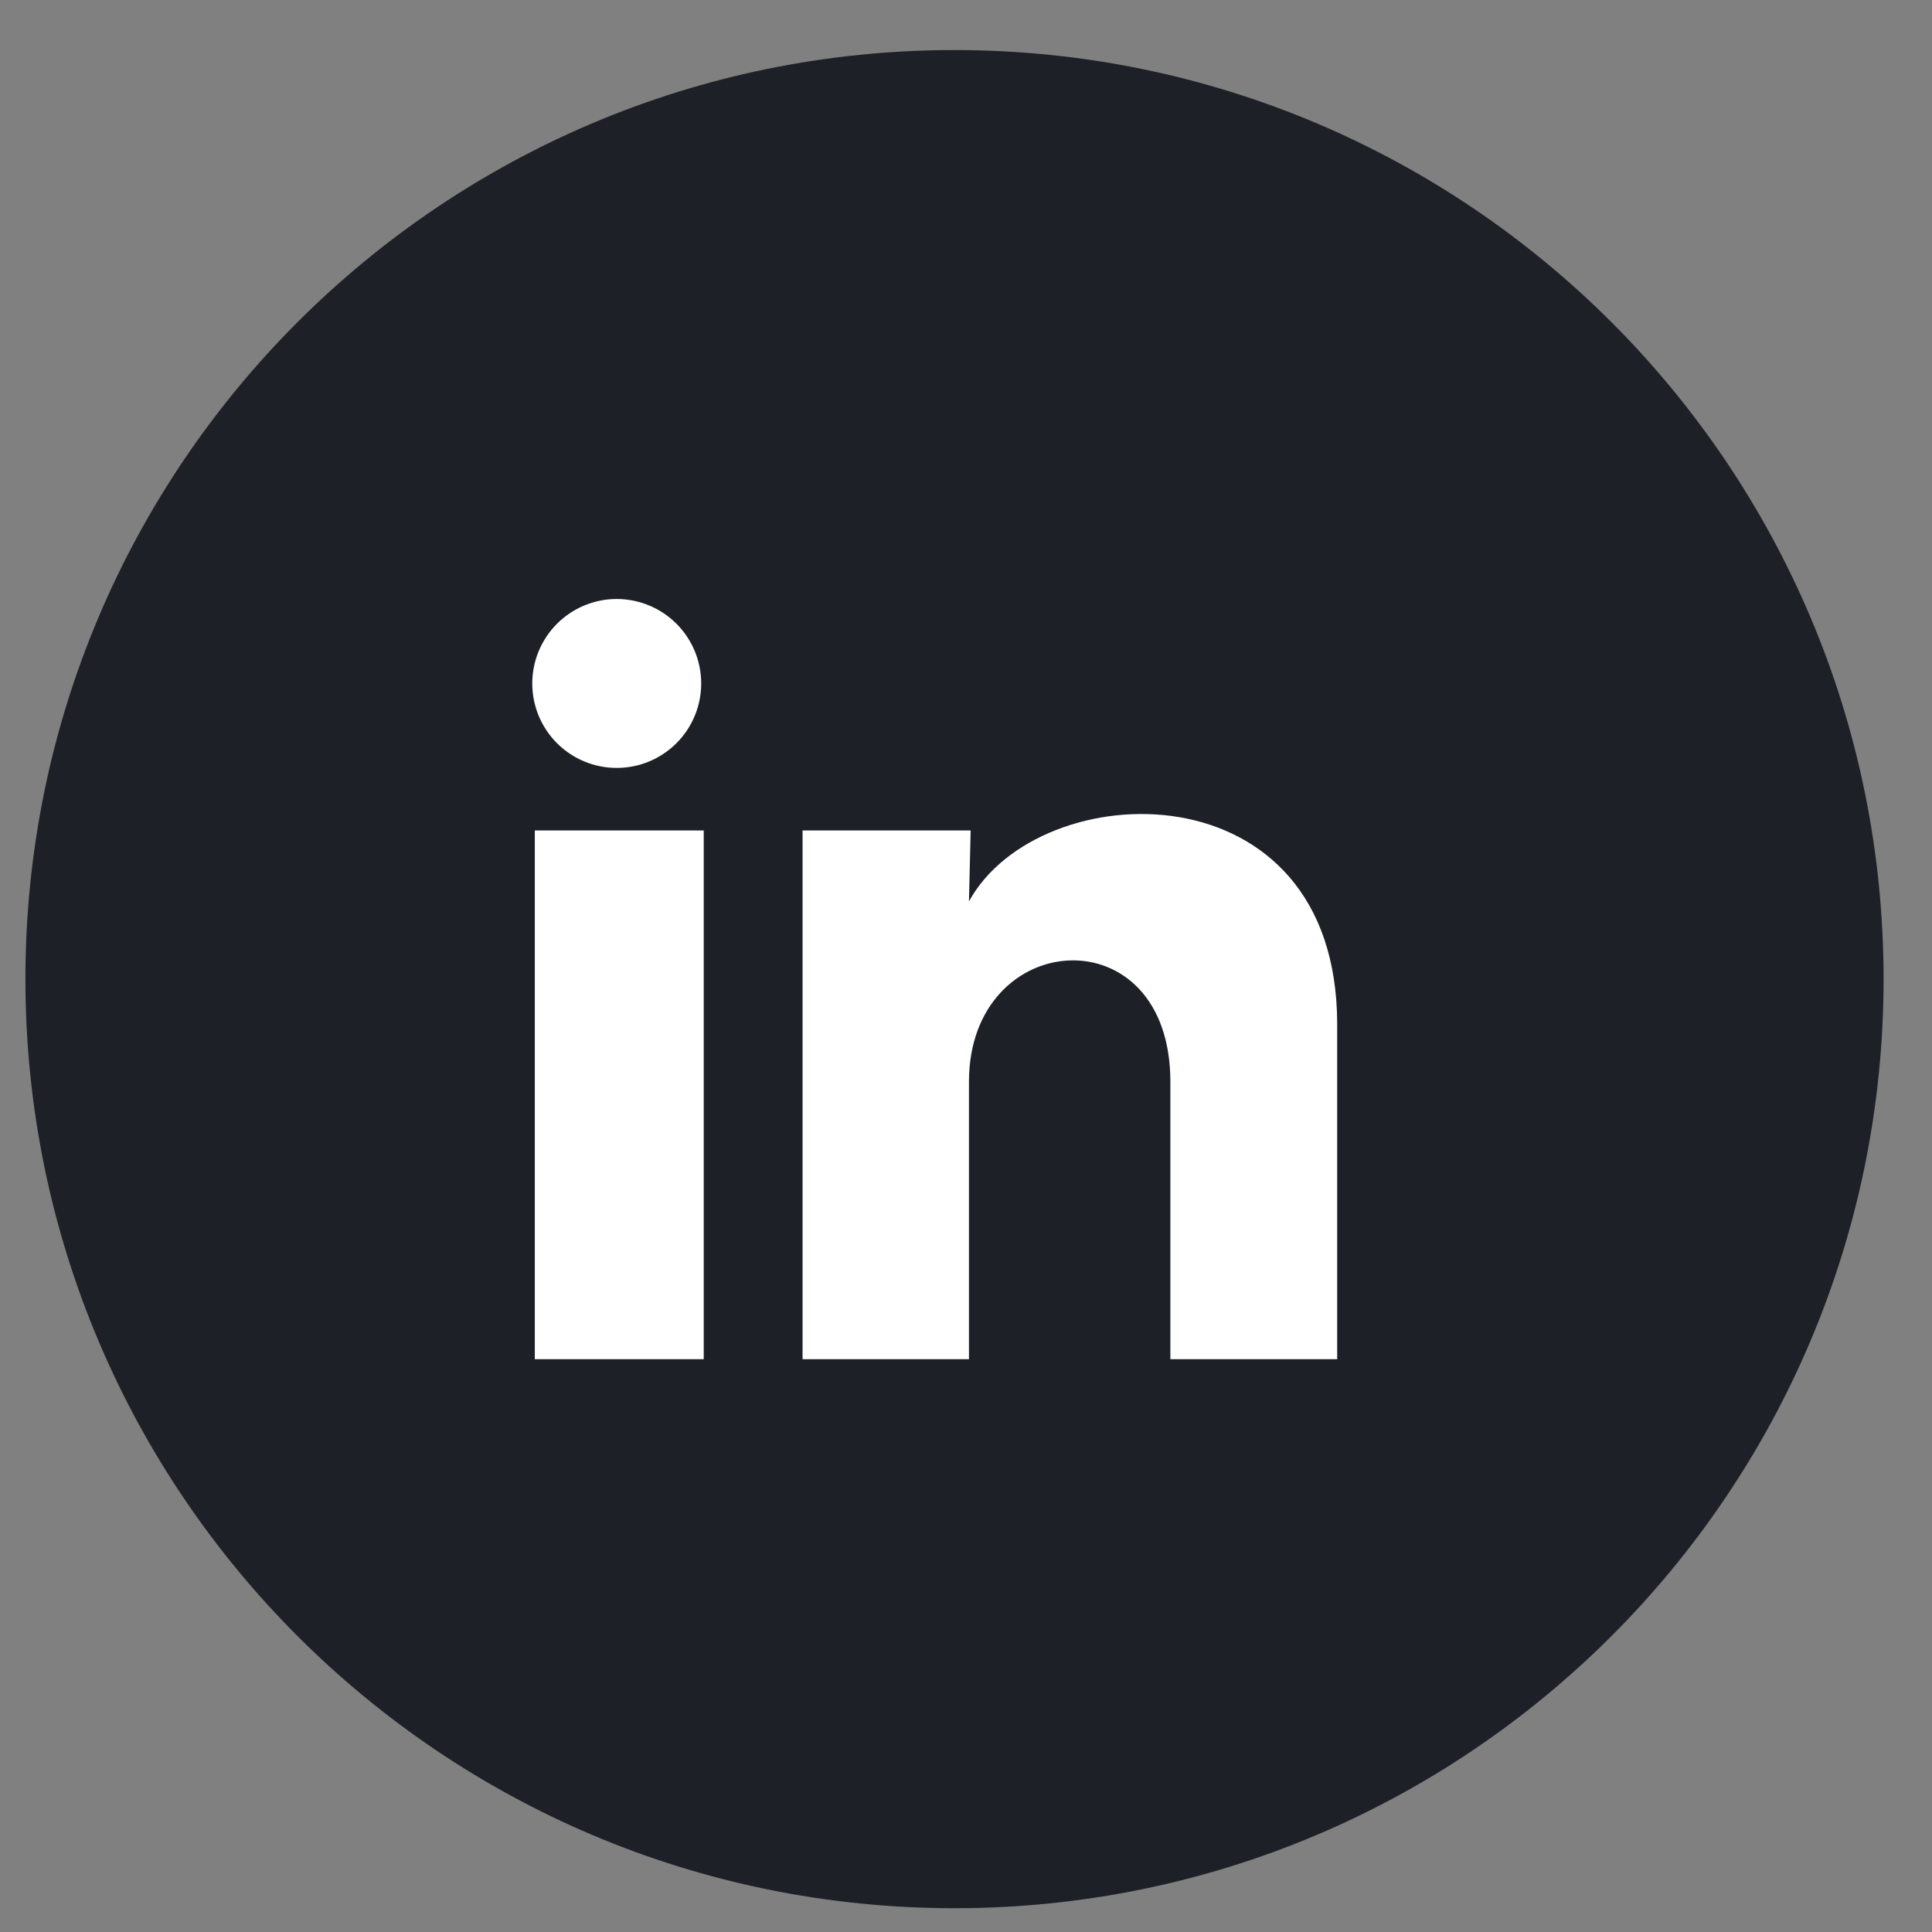
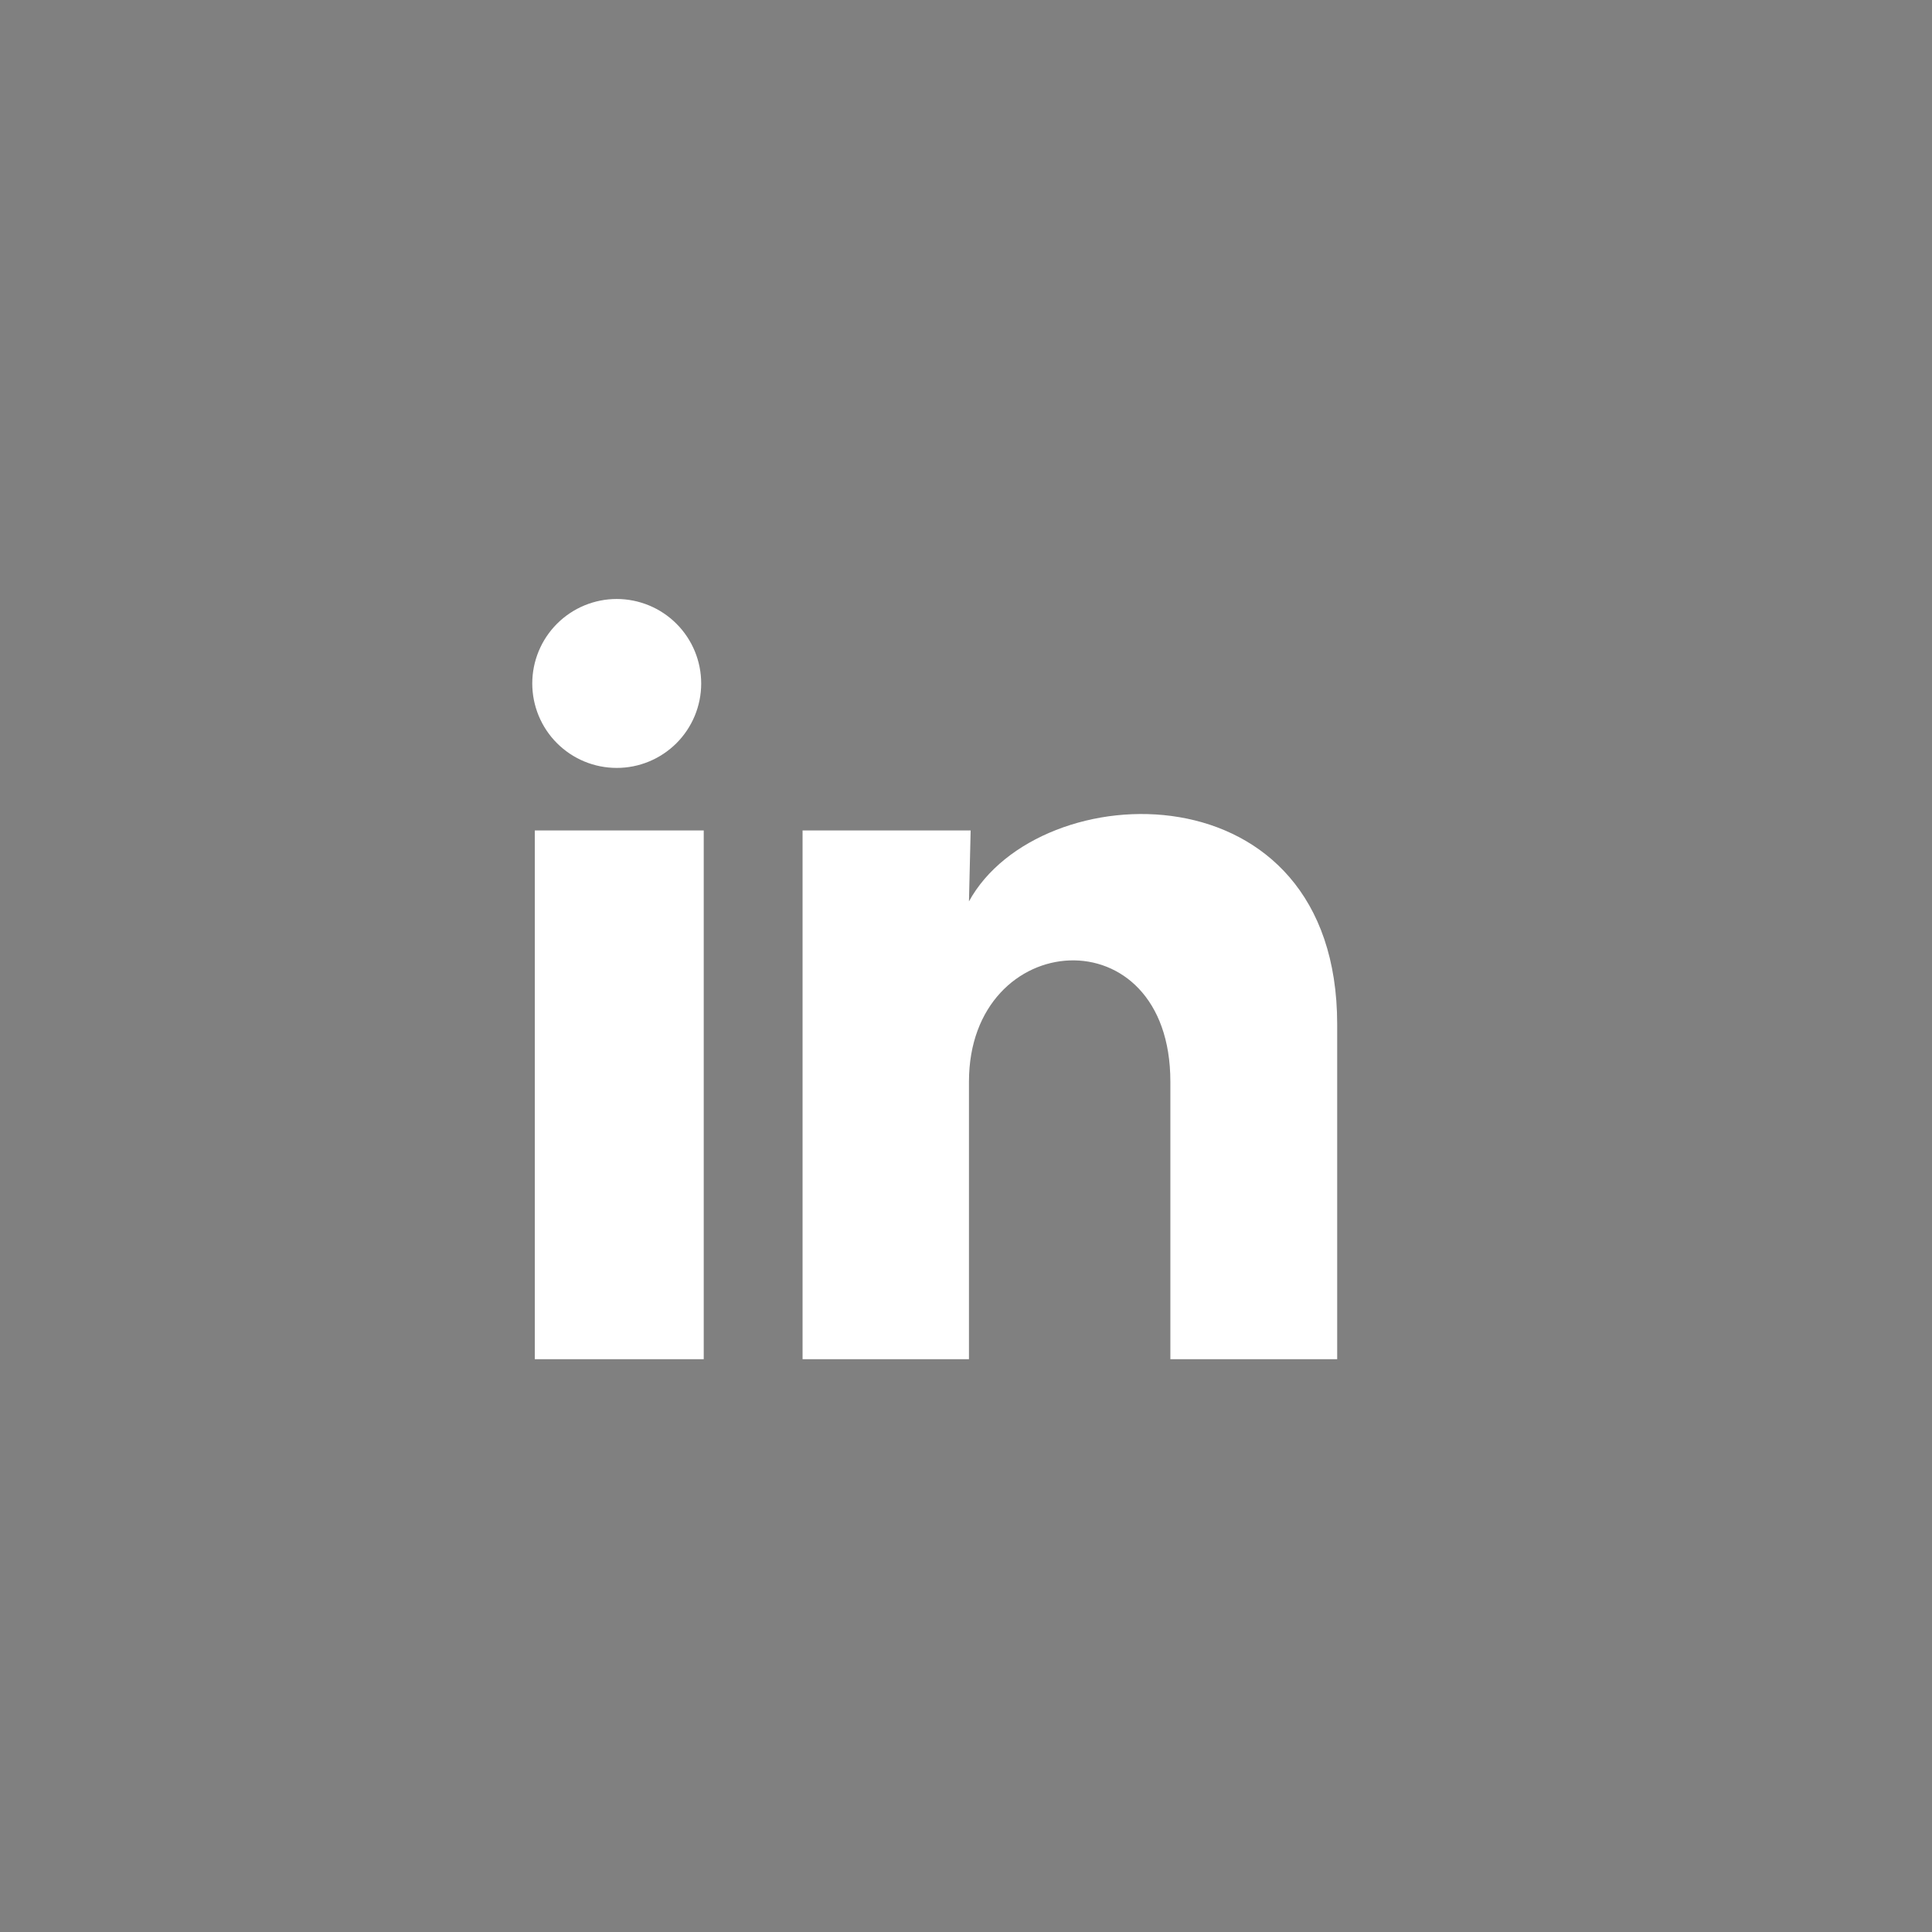
<svg xmlns="http://www.w3.org/2000/svg" width="32" height="32" viewBox="0 0 32 32" fill="none">
  <rect x="0" y="0" width="32" height="32" fill="#808080" stroke="none" />
-   <path d="M15.809 31.606C24.308 31.606 31.198 24.716 31.198 16.217C31.198 7.718 24.308 0.829 15.809 0.829C7.31 0.829 0.421 7.718 0.421 16.217C0.421 24.716 7.31 31.606 15.809 31.606Z" fill="#1D2026" />
  <path d="M11.614 11.321C11.614 11.692 11.466 12.048 11.204 12.31C10.941 12.572 10.585 12.72 10.214 12.719C9.843 12.719 9.488 12.572 9.225 12.309C8.963 12.047 8.816 11.691 8.816 11.32C8.816 10.949 8.964 10.593 9.226 10.331C9.489 10.068 9.845 9.921 10.216 9.921C10.587 9.922 10.943 10.069 11.205 10.332C11.467 10.594 11.614 10.95 11.614 11.321ZM11.656 13.755H8.858V22.513H11.656V13.755ZM16.077 13.755H13.293V22.513H16.049V17.917C16.049 15.357 19.385 15.119 19.385 17.917V22.513H22.148V16.966C22.148 12.65 17.21 12.811 16.049 14.93L16.077 13.755Z" fill="white" />
</svg>